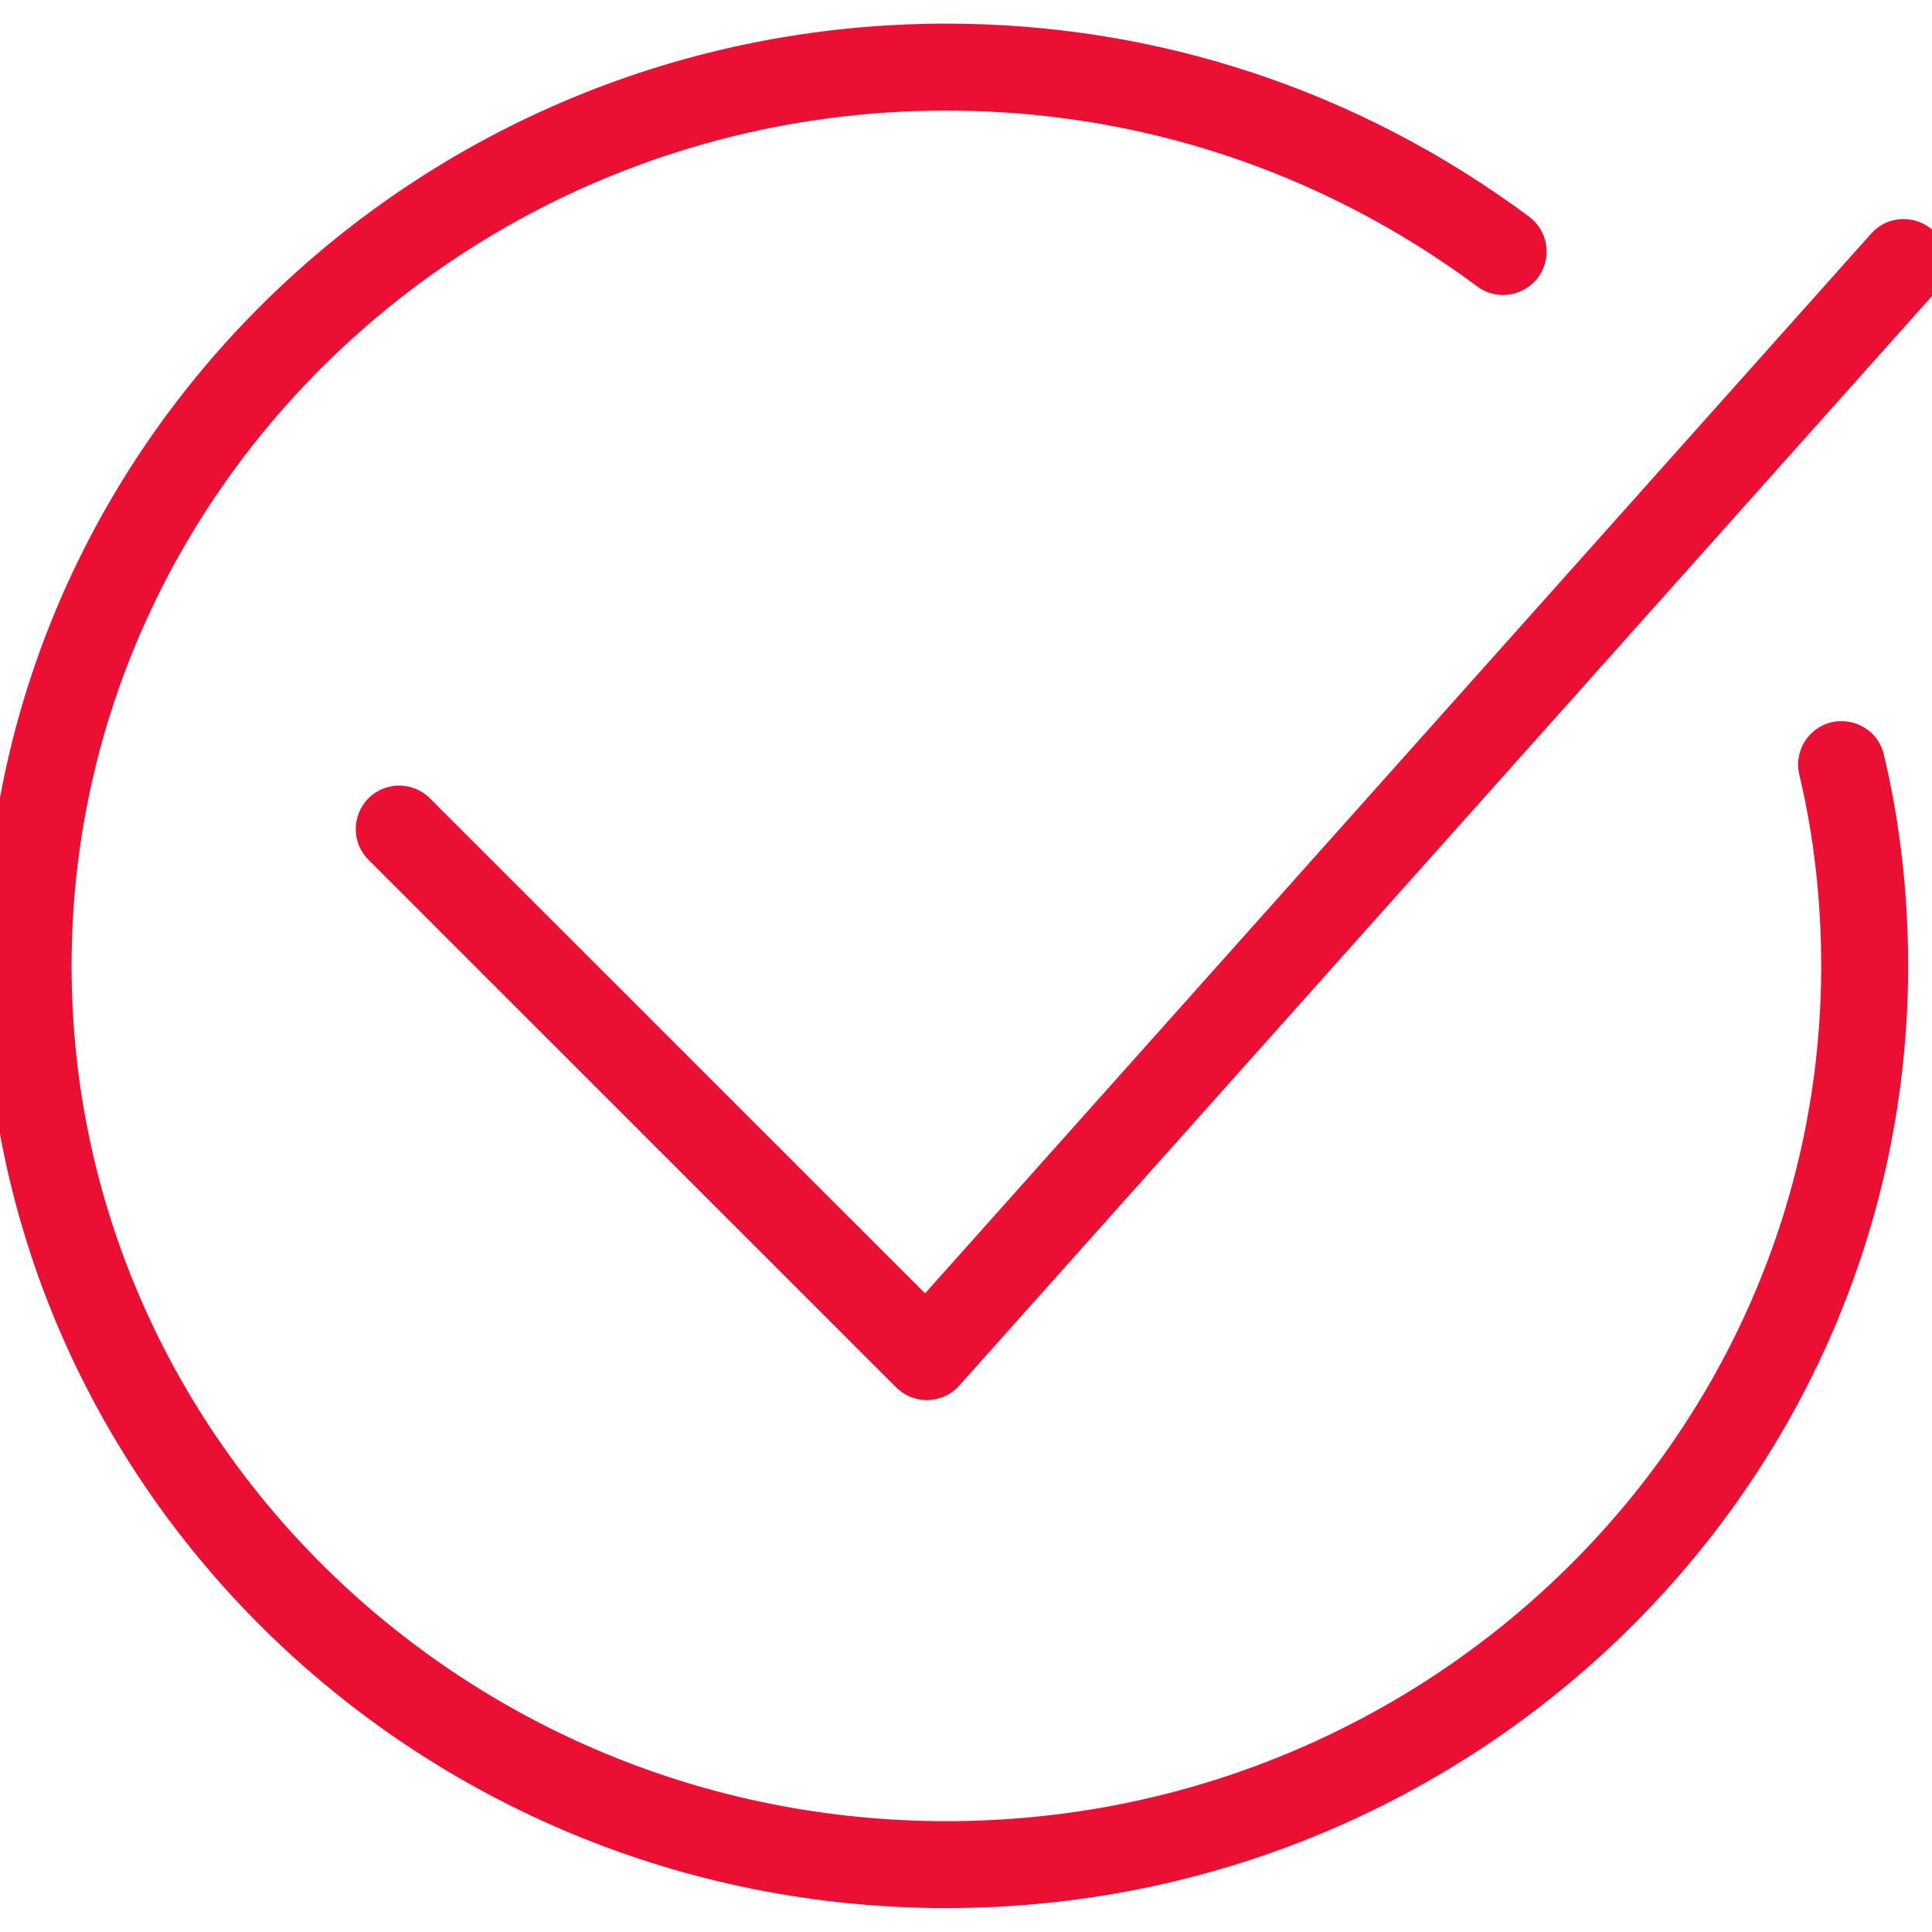
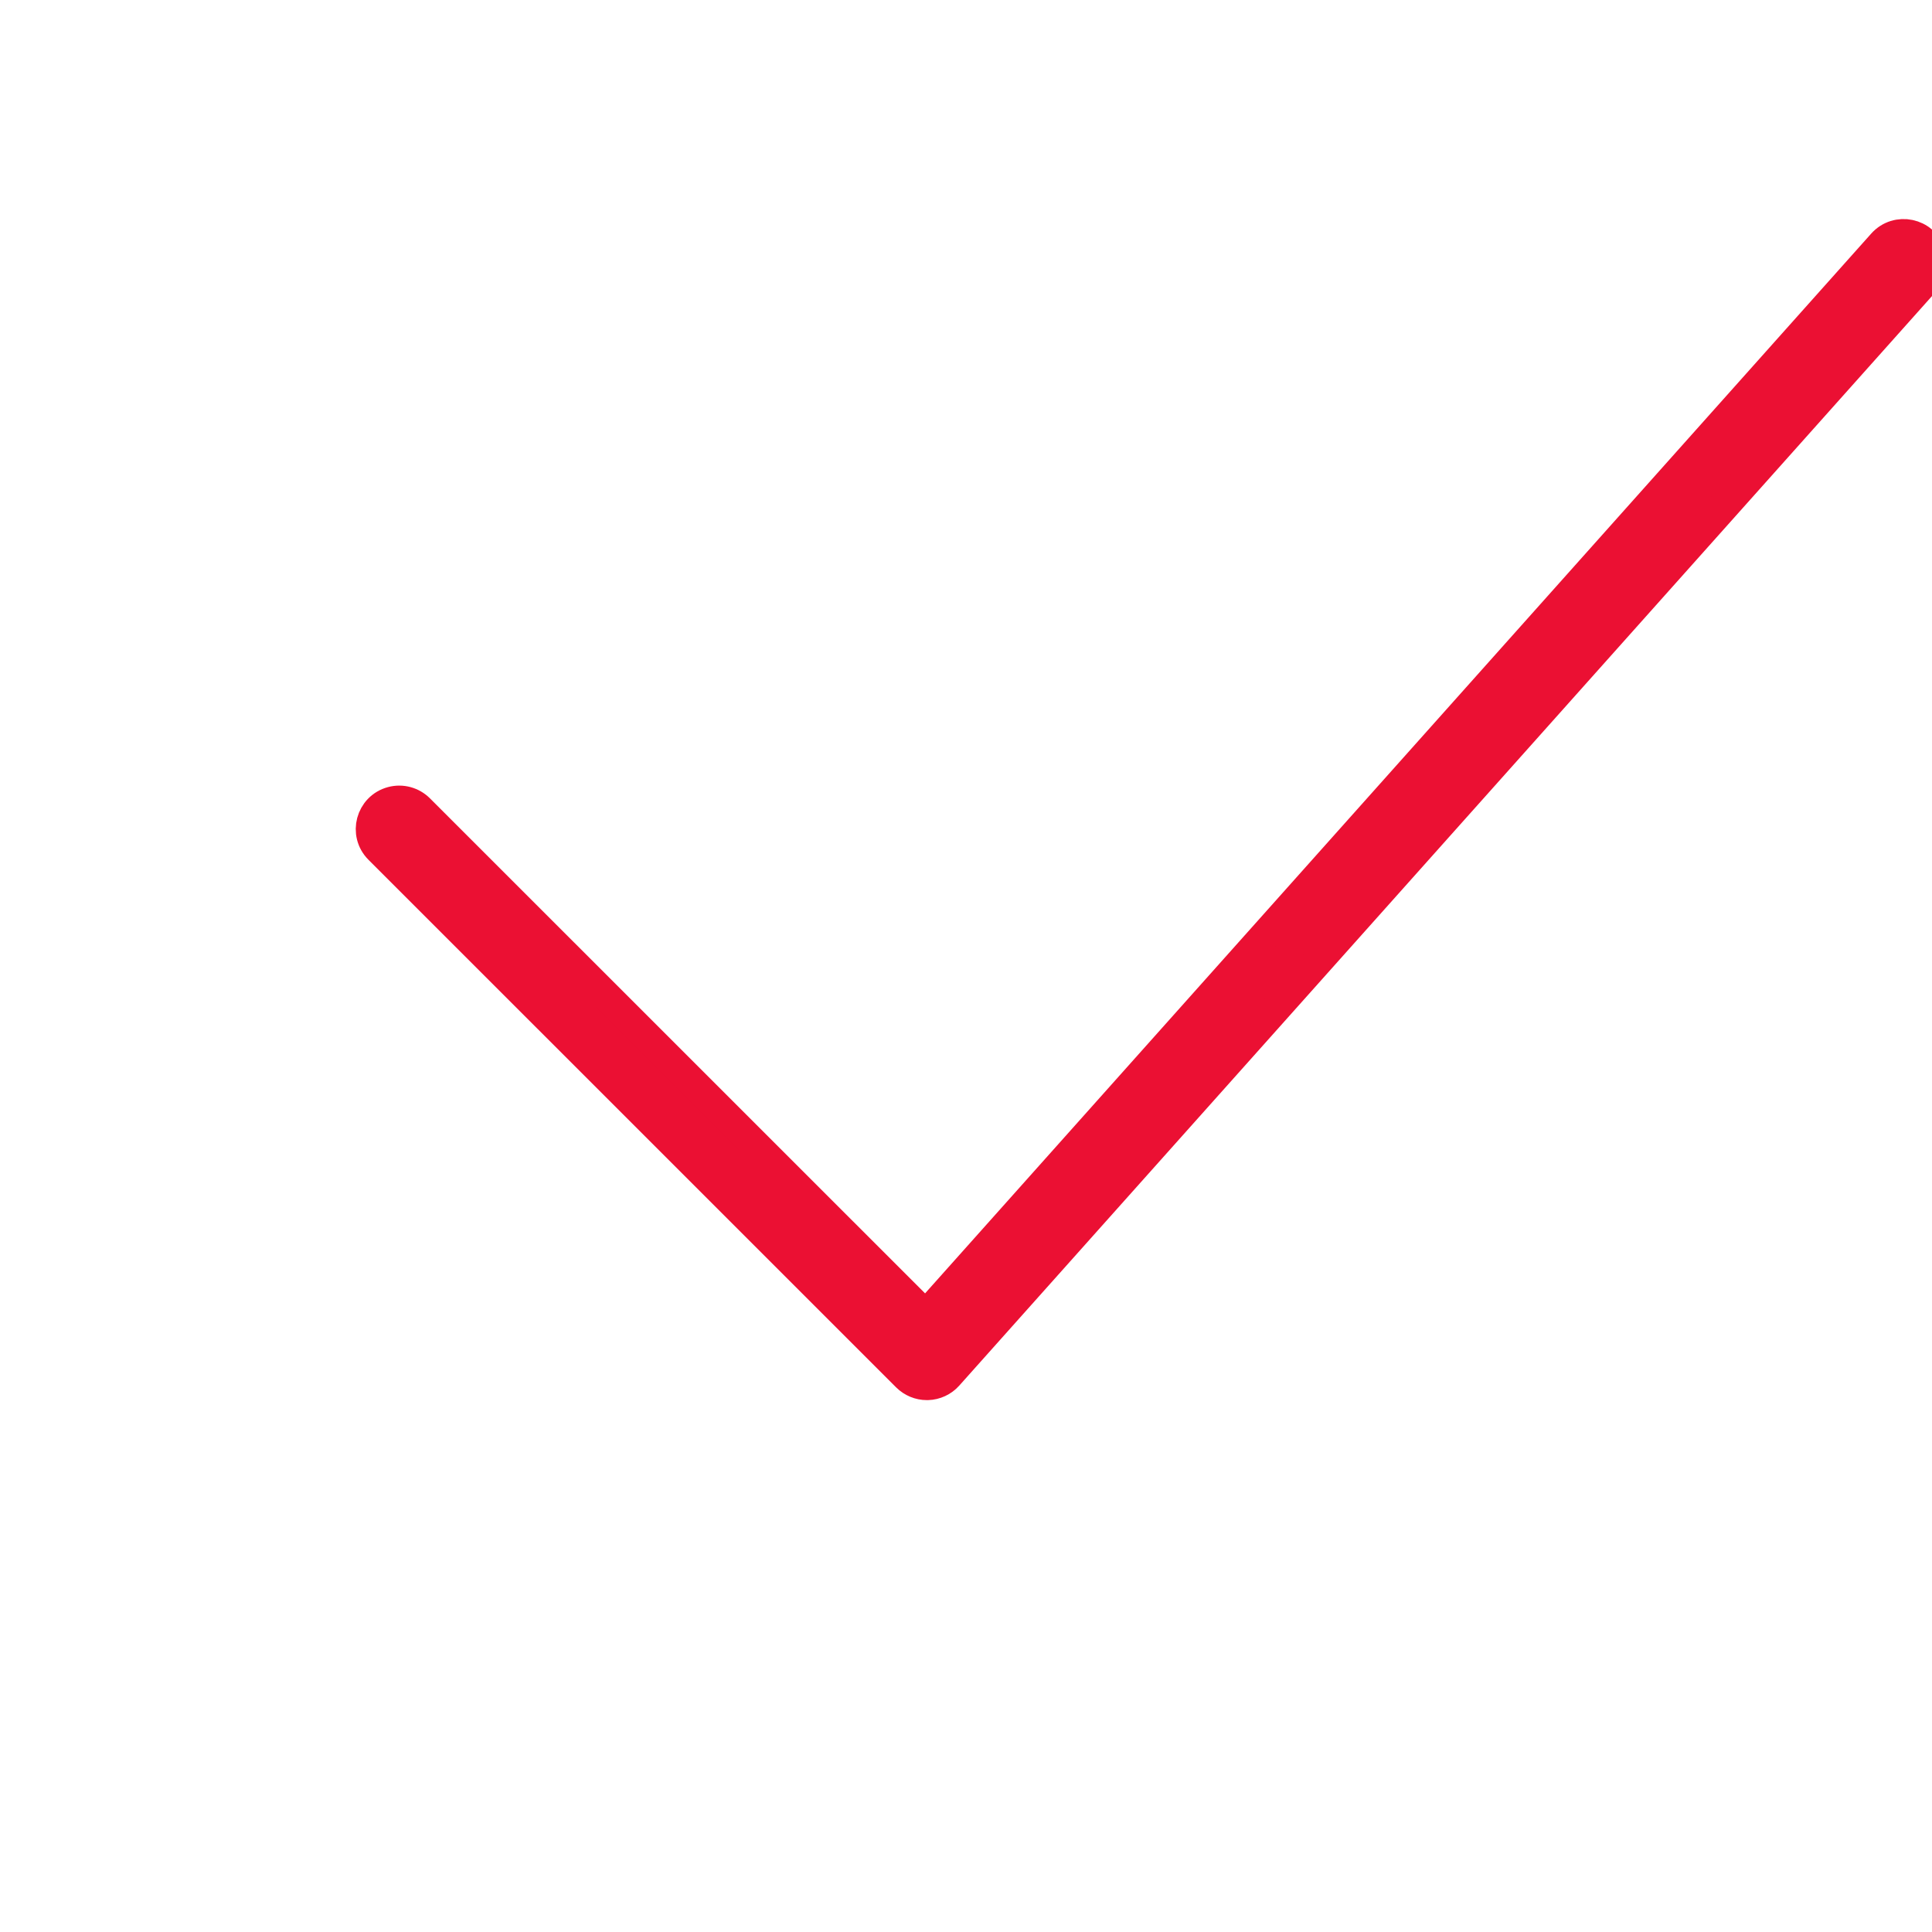
<svg xmlns="http://www.w3.org/2000/svg" viewBox="0 0 63.00 63.00" data-guides="{&quot;vertical&quot;:[],&quot;horizontal&quot;:[]}">
-   <path fill="#eb1033" stroke="#eb1033" fill-opacity="1" stroke-width="1" stroke-opacity="1" fill-rule="evenodd" id="tSvg8319e8f974" title="Path 3" d="M60.944 24.72C60.781 24.033 59.934 23.781 59.422 24.266C59.183 24.491 59.084 24.826 59.16 25.145C59.642 27.168 59.887 29.305 59.887 31.497C59.887 47.151 46.866 59.886 30.861 59.886C14.856 59.886 1.835 47.151 1.835 31.497C1.835 15.841 14.856 3.106 30.861 3.106C37.235 3.106 43.324 5.123 48.469 8.939C49.036 9.36 49.846 9.008 49.927 8.307C49.964 7.981 49.825 7.661 49.562 7.465C44.099 3.412 37.632 1.271 30.861 1.271C13.844 1.271 0 14.83 0 31.497C0 48.162 13.844 61.721 30.861 61.721C47.878 61.721 61.722 48.162 61.722 31.497C61.722 29.163 61.46 26.883 60.944 24.72Z" />
  <path fill="#eb1033" stroke="#eb1033" fill-opacity="1" stroke-width="1" stroke-opacity="1" fill-rule="evenodd" id="tSvgcc6455d2dc" title="Path 4" d="M30.224 45.156C29.981 45.156 29.748 45.059 29.575 44.887C23.84 39.153 18.105 33.419 12.37 27.684C11.87 27.185 12.099 26.332 12.781 26.149C13.097 26.064 13.435 26.155 13.667 26.387C19.173 31.892 24.68 37.397 30.186 42.903C40.588 31.252 50.989 19.601 61.391 7.95C61.862 7.423 62.726 7.603 62.947 8.274C63.05 8.585 62.978 8.928 62.76 9.172C52.143 21.065 41.526 32.957 30.908 44.849C30.74 45.038 30.502 45.148 30.25 45.156C30.241 45.156 30.233 45.156 30.224 45.156Z" />
  <defs />
</svg>